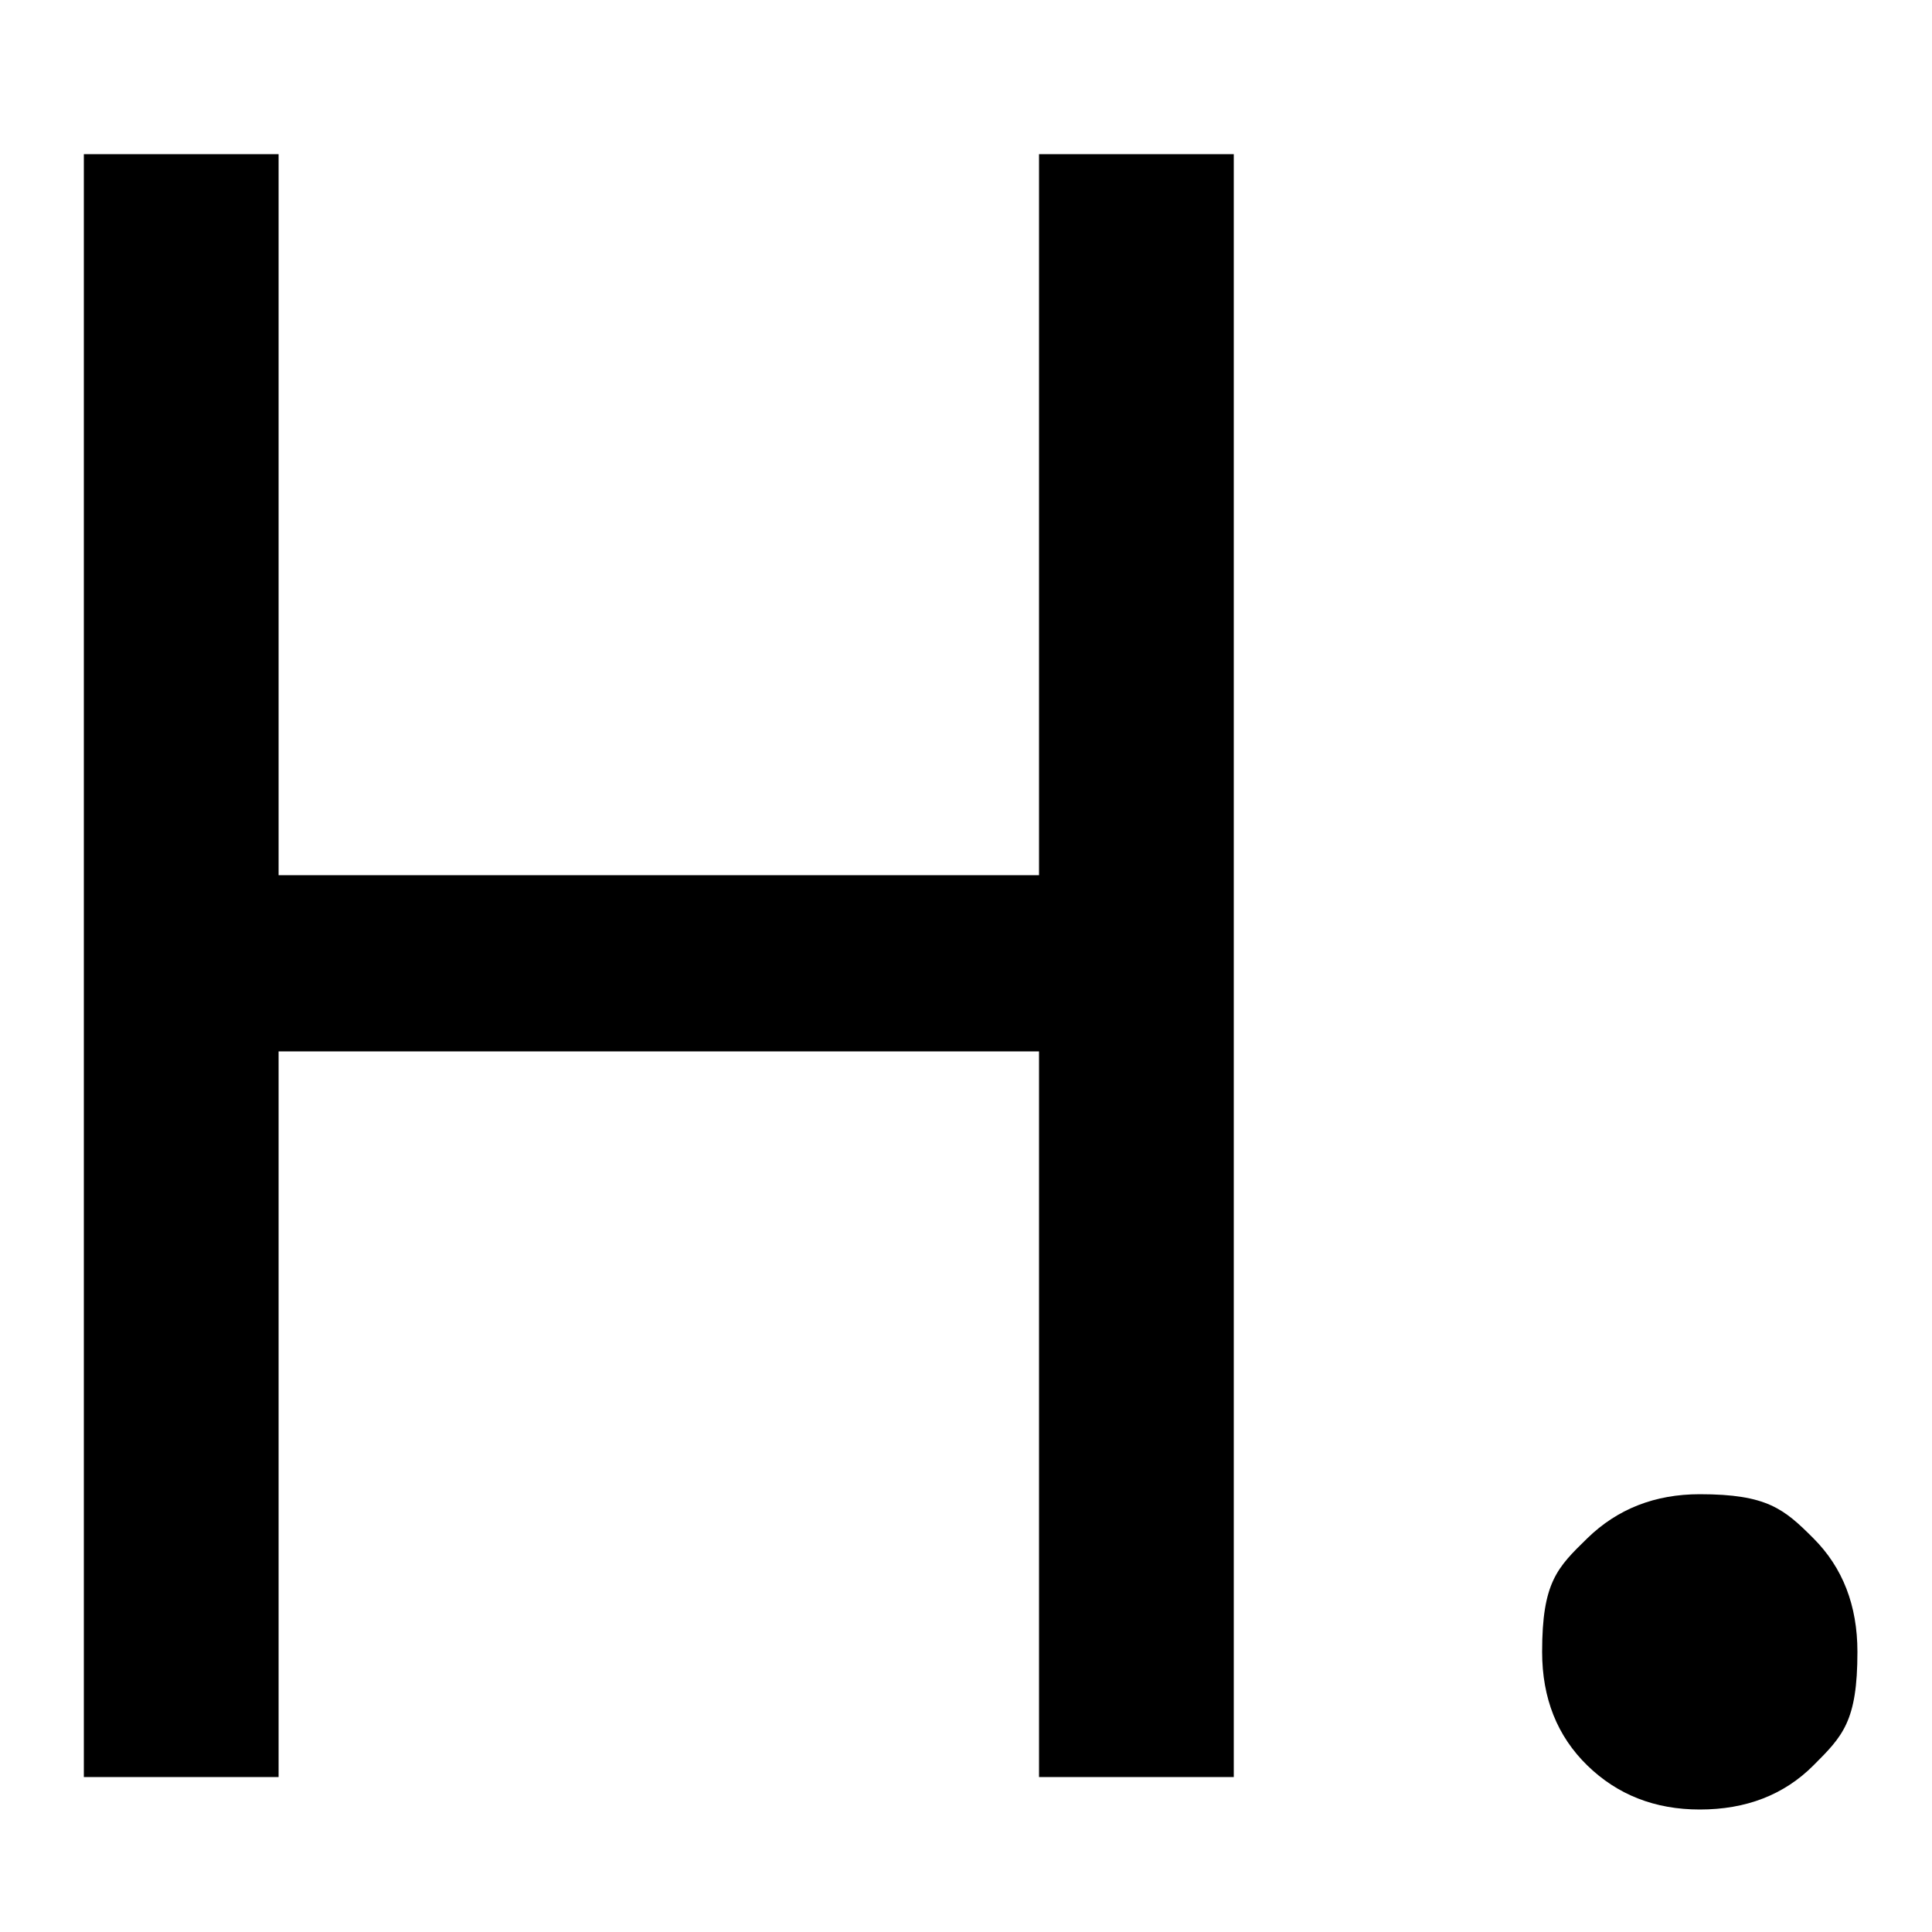
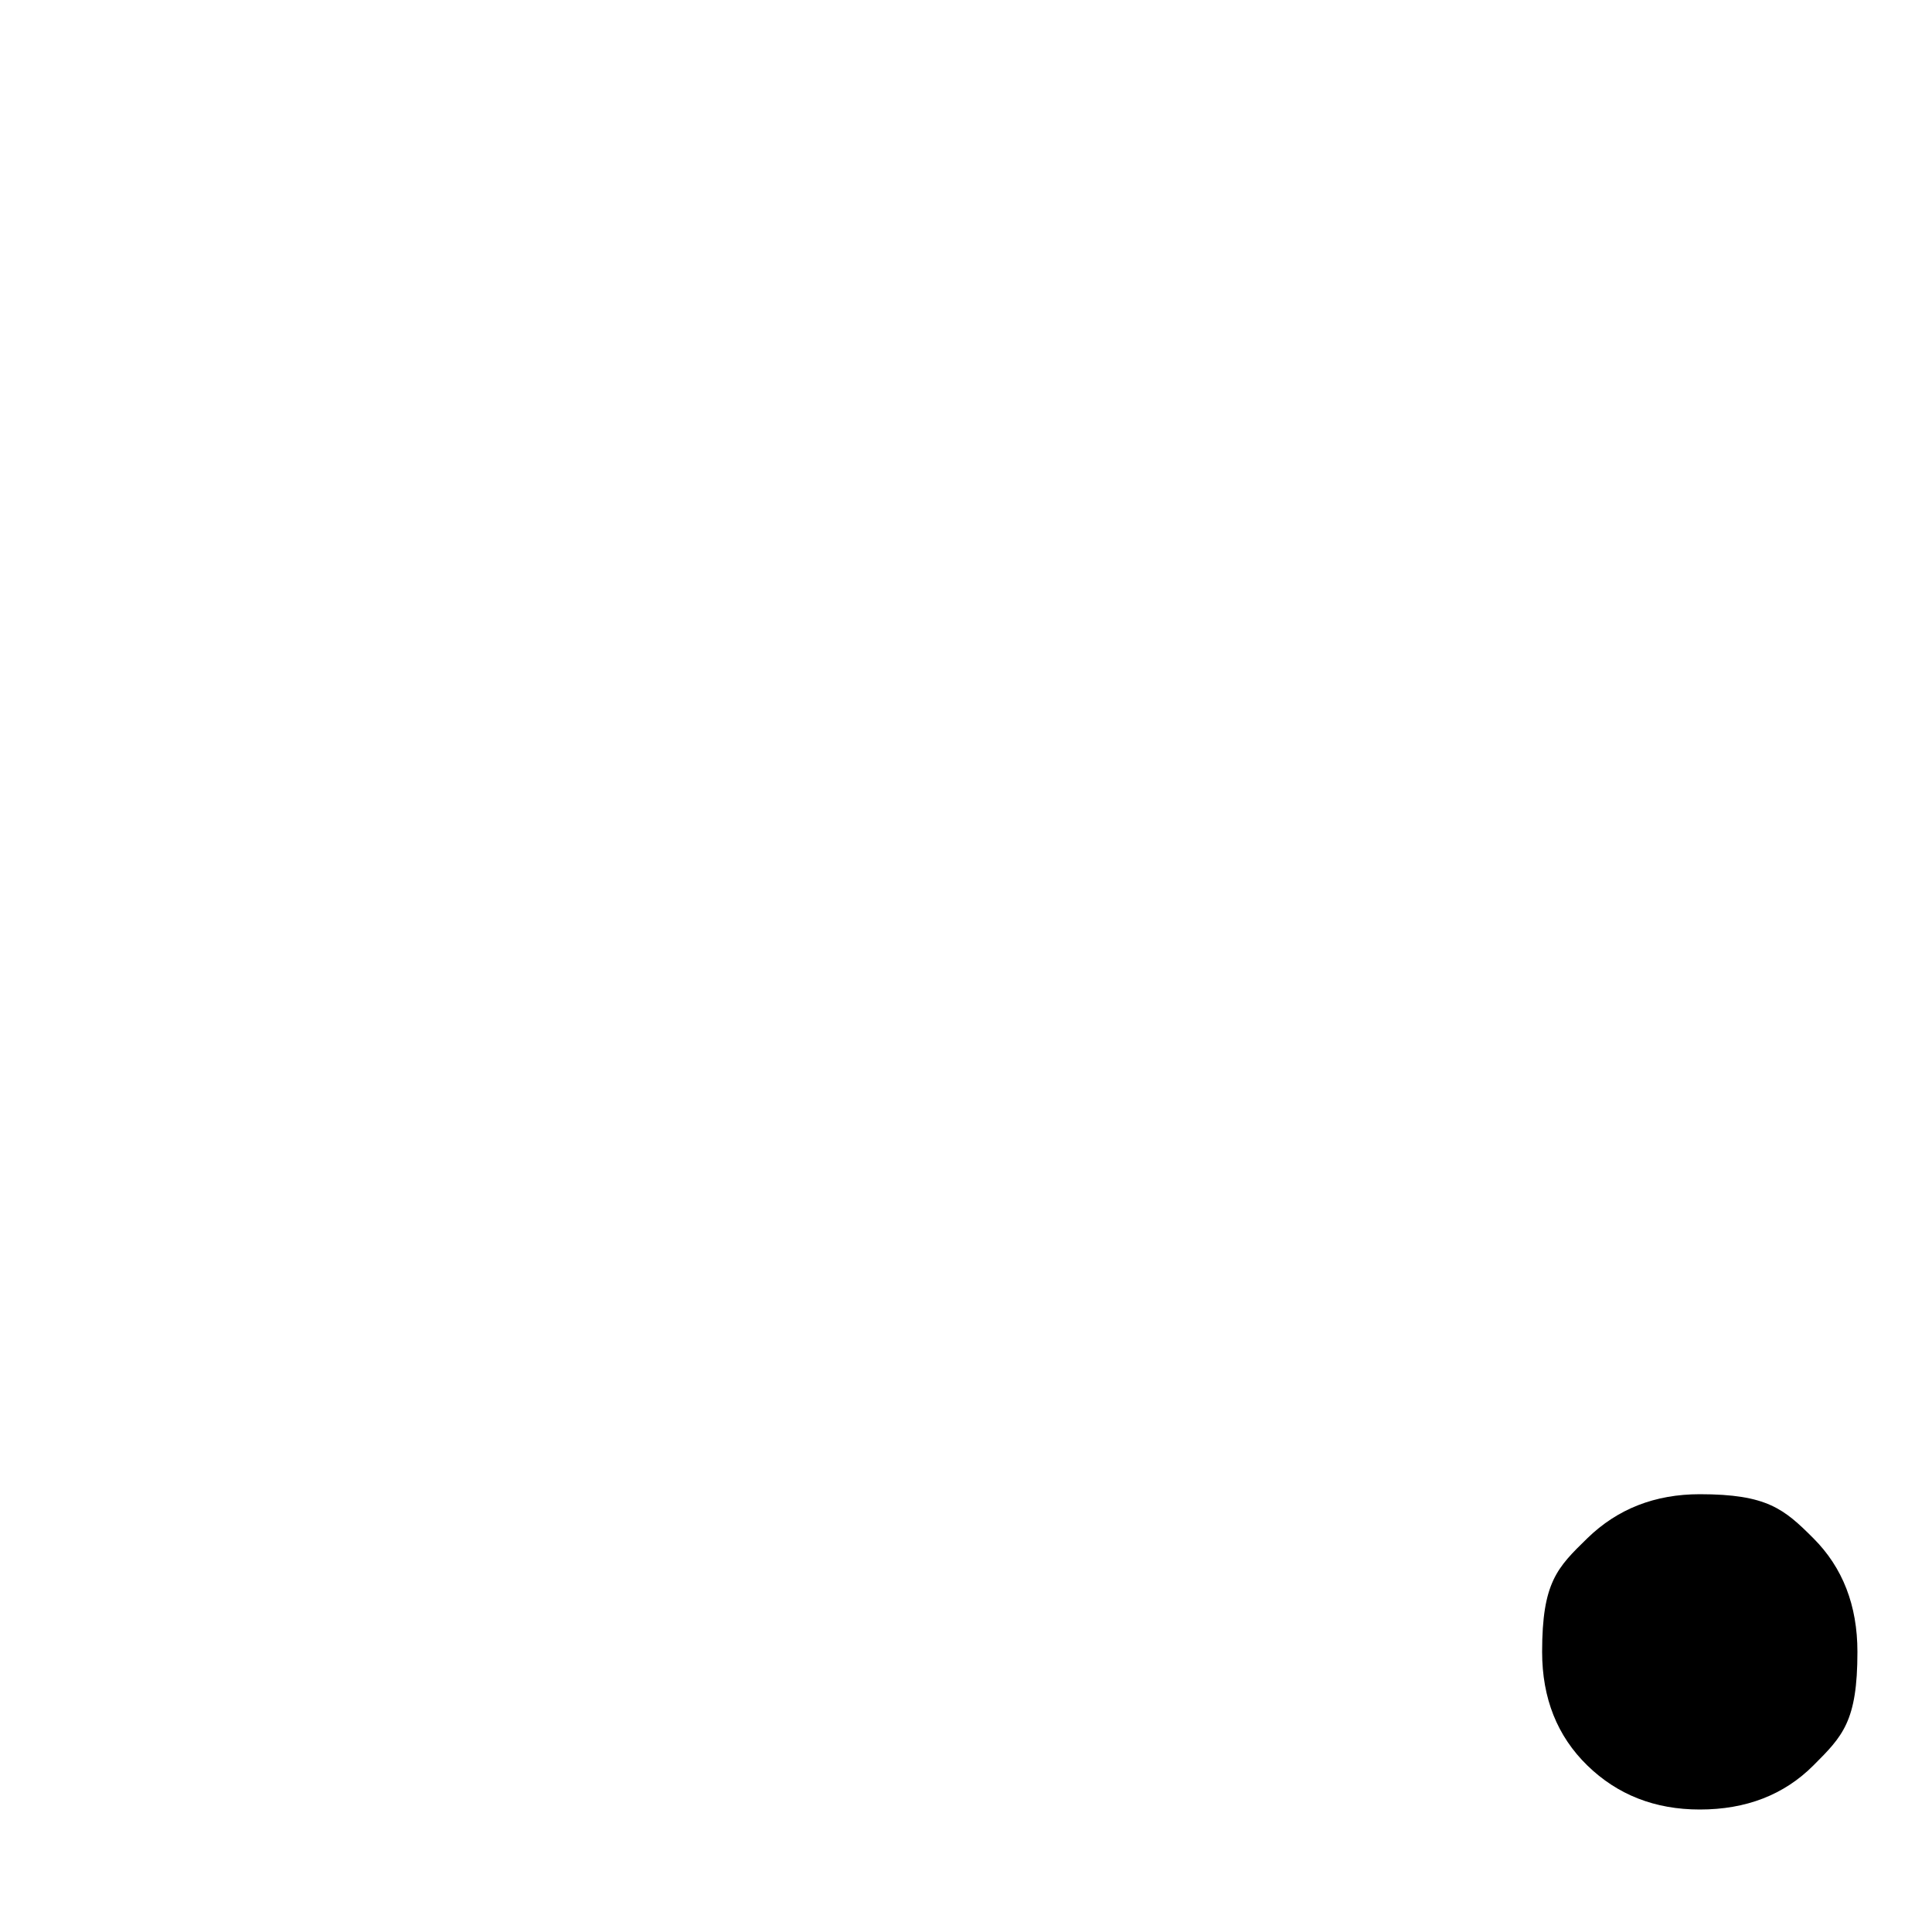
<svg xmlns="http://www.w3.org/2000/svg" data-bbox="2.17 3.99 45.9 42.84" viewBox="0 0 50 50" data-type="shape">
  <g>
-     <path d="M2.17 45.99v-42h5.04v18.66h19.68V3.99h5.04v42h-5.04V27.21H7.21v18.78z" />
    <path d="M43.99 46.83q-1.74 0-2.91-1.14t-1.17-2.94c0-1.8.39-2.18 1.17-2.94q1.17-1.14 2.91-1.14c1.74 0 2.18.38 2.94 1.14q1.14 1.14 1.14 2.94c0 1.8-.38 2.18-1.14 2.94q-1.14 1.14-2.94 1.14" />
  </g>
</svg>